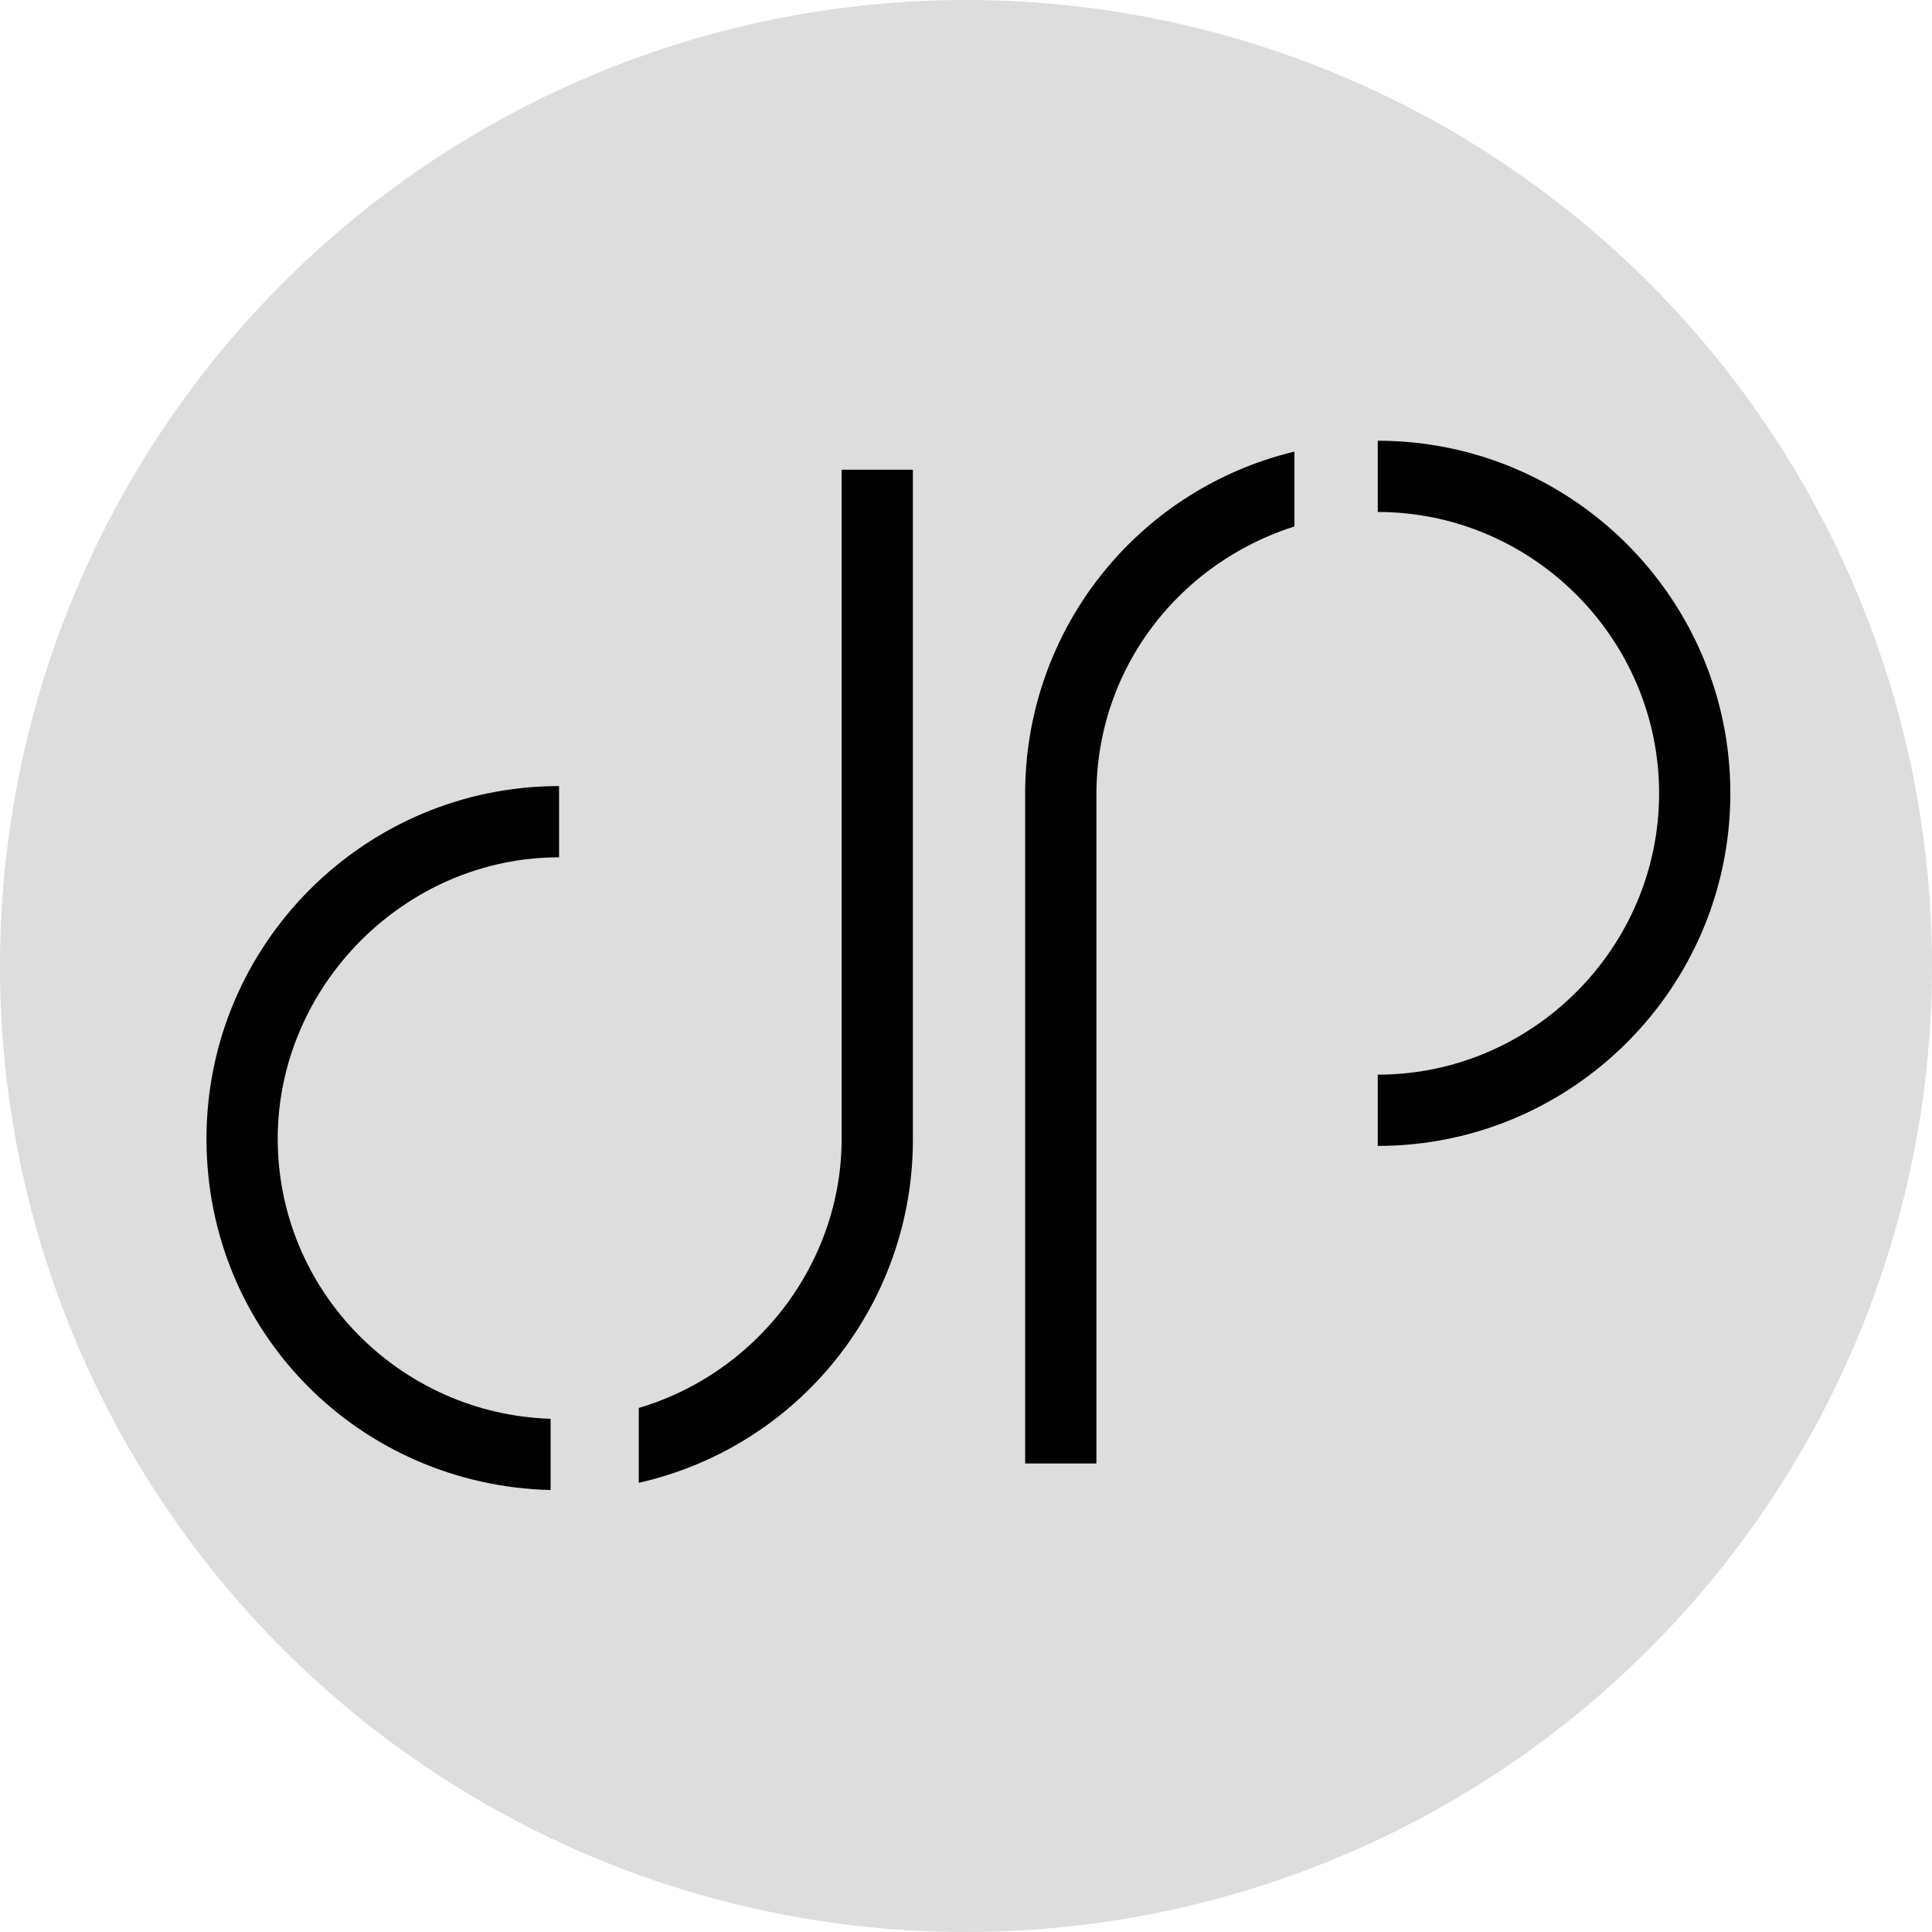
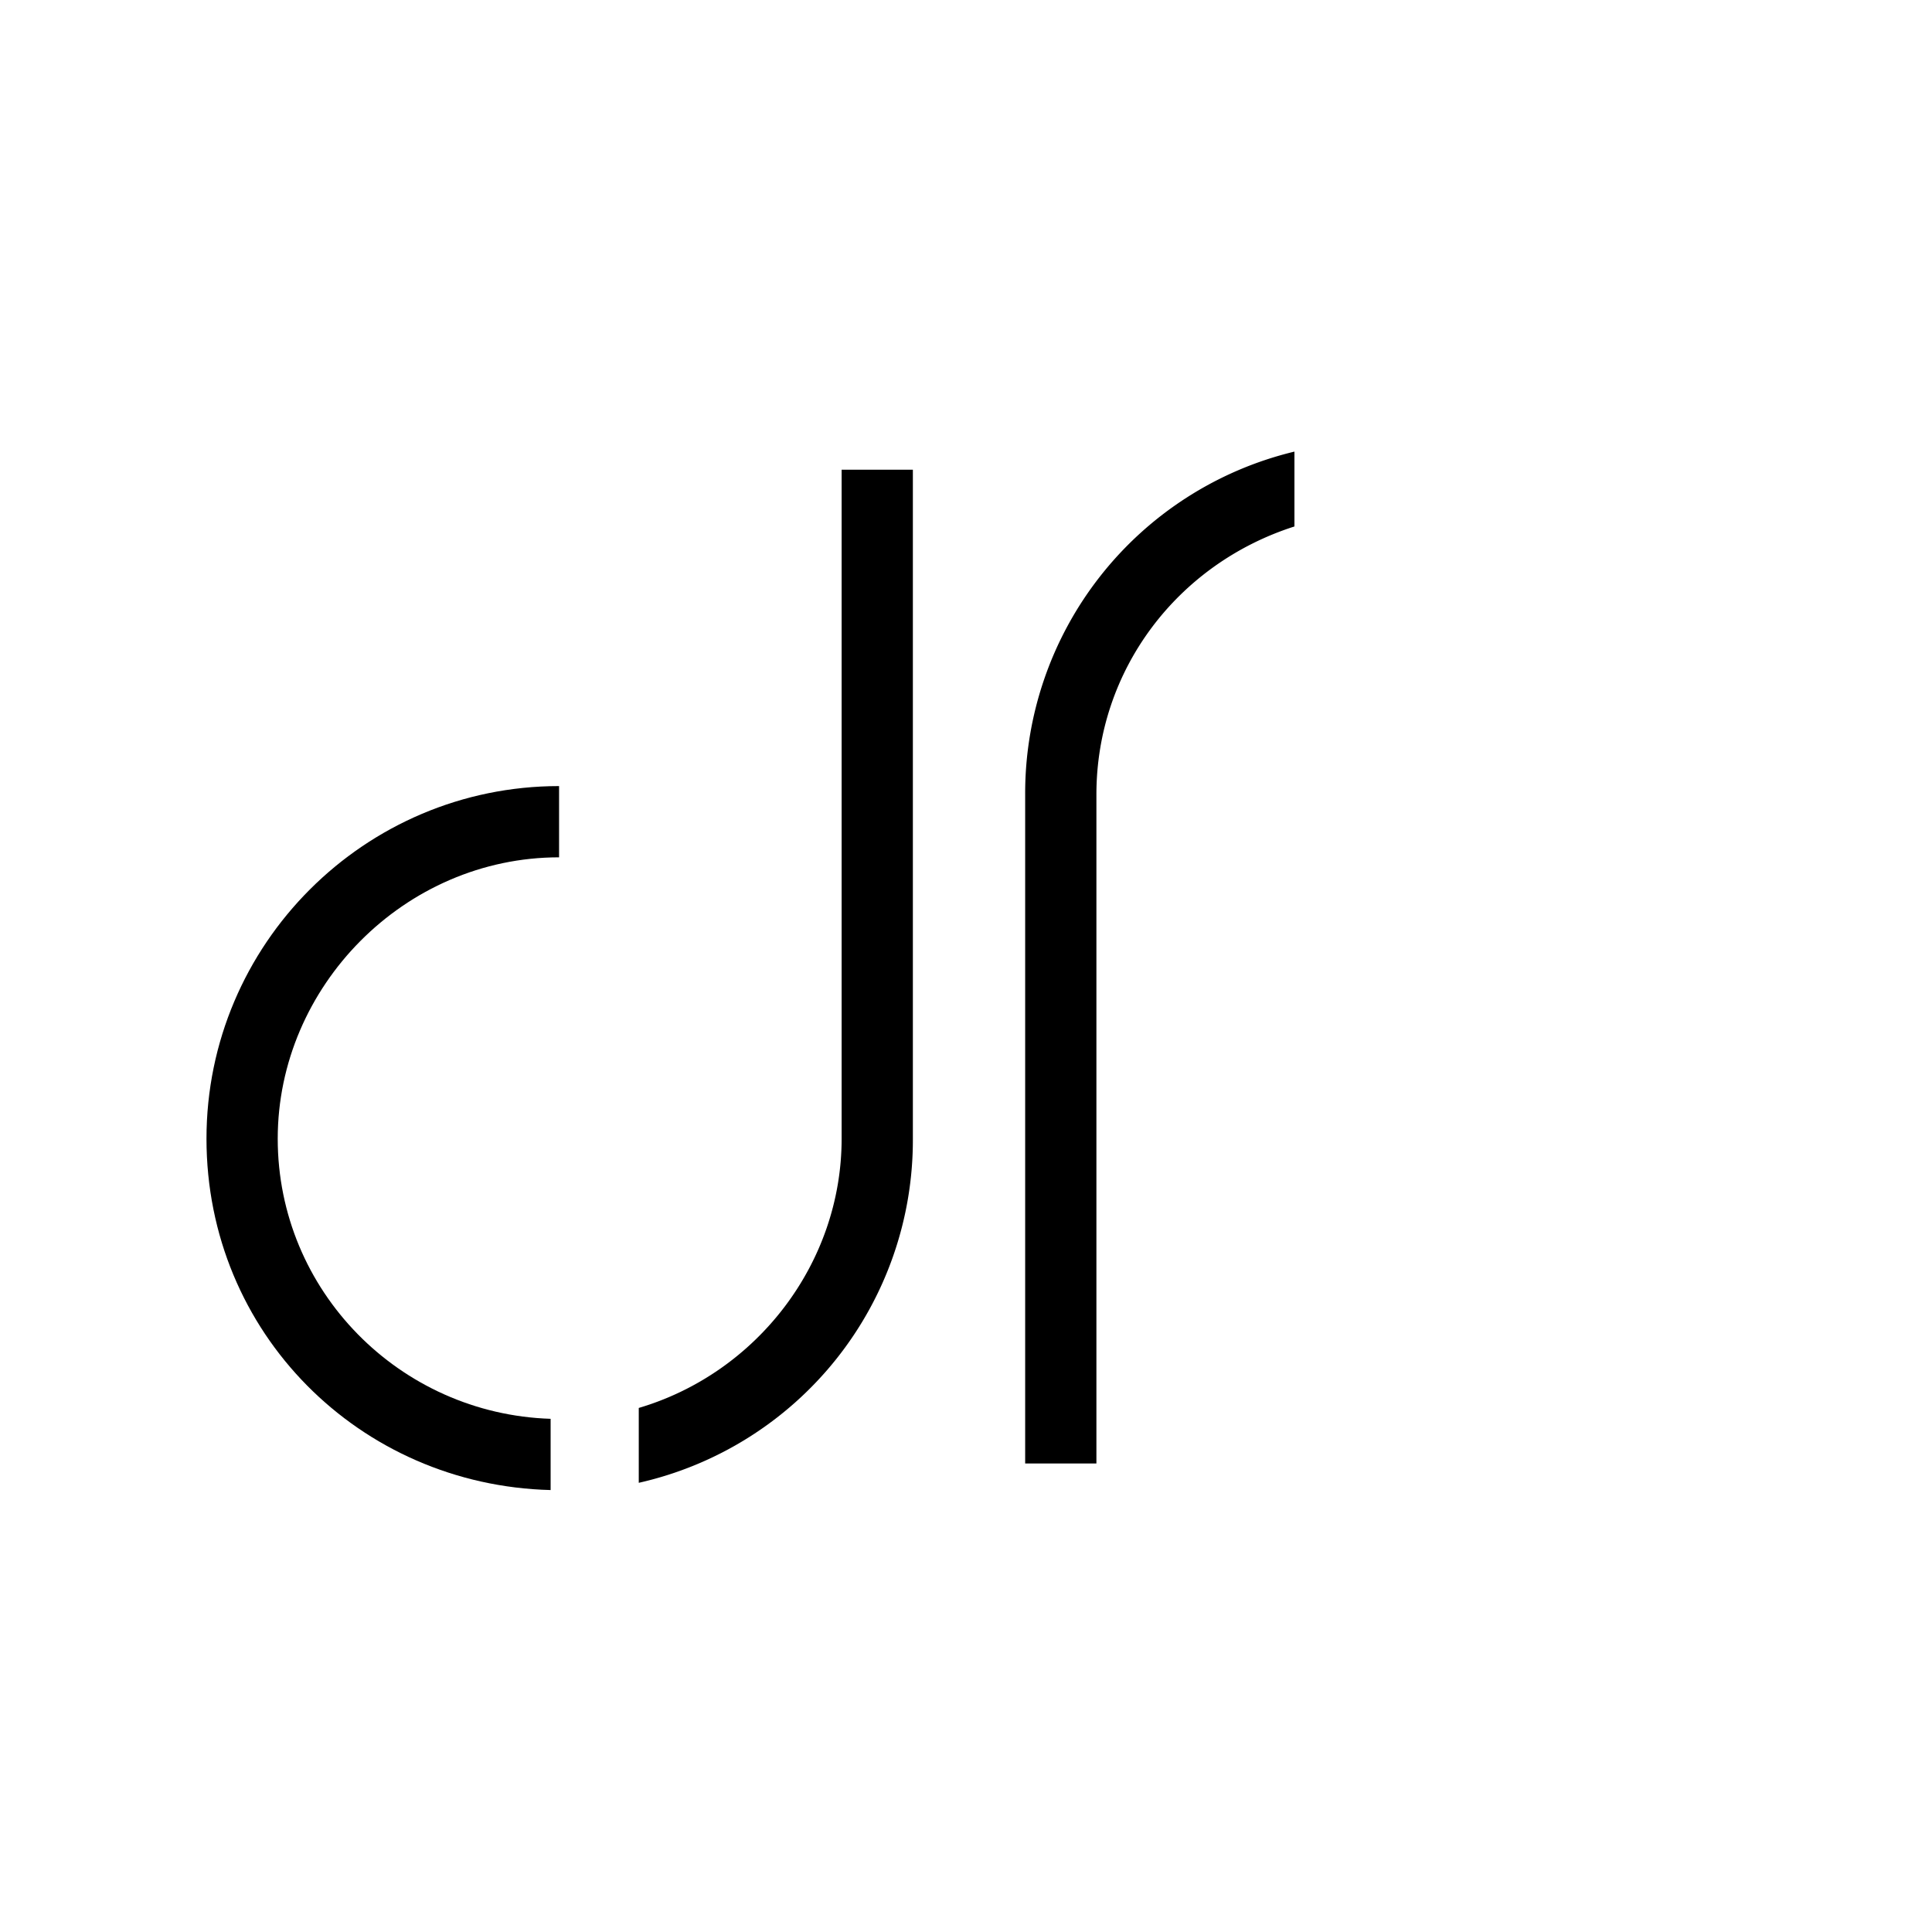
<svg xmlns="http://www.w3.org/2000/svg" data-bbox="0 0 16 16" viewBox="0 0 16 16" data-type="tint">
  <g>
-     <path fill="#dddddd" d="M16 8A8 8 0 1 1 0 8a8 8 0 1 1 16 0" />
    <path d="M6.97 3.89v5.54c0 1.03-.7 1.94-1.68 2.23v.62a2.91 2.91 0 0 0 2.27-2.85V3.89z" />
    <path d="M4.56 11.75c-1.25-.04-2.26-1.06-2.26-2.32S3.35 7.1 4.63 7.1v-.59c-1.61 0-2.92 1.31-2.92 2.92s1.27 2.87 2.85 2.91z" />
-     <path d="M11.41 3.65v.59c1.28 0 2.33 1.05 2.33 2.33S12.69 8.9 11.41 8.9v.59c1.61 0 2.92-1.31 2.92-2.92s-1.31-2.92-2.92-2.92" />
    <path d="M10.72 3.74a2.91 2.91 0 0 0-2.23 2.84v5.54h.59V6.58c0-1.03.67-1.91 1.64-2.22z" />
  </g>
</svg>